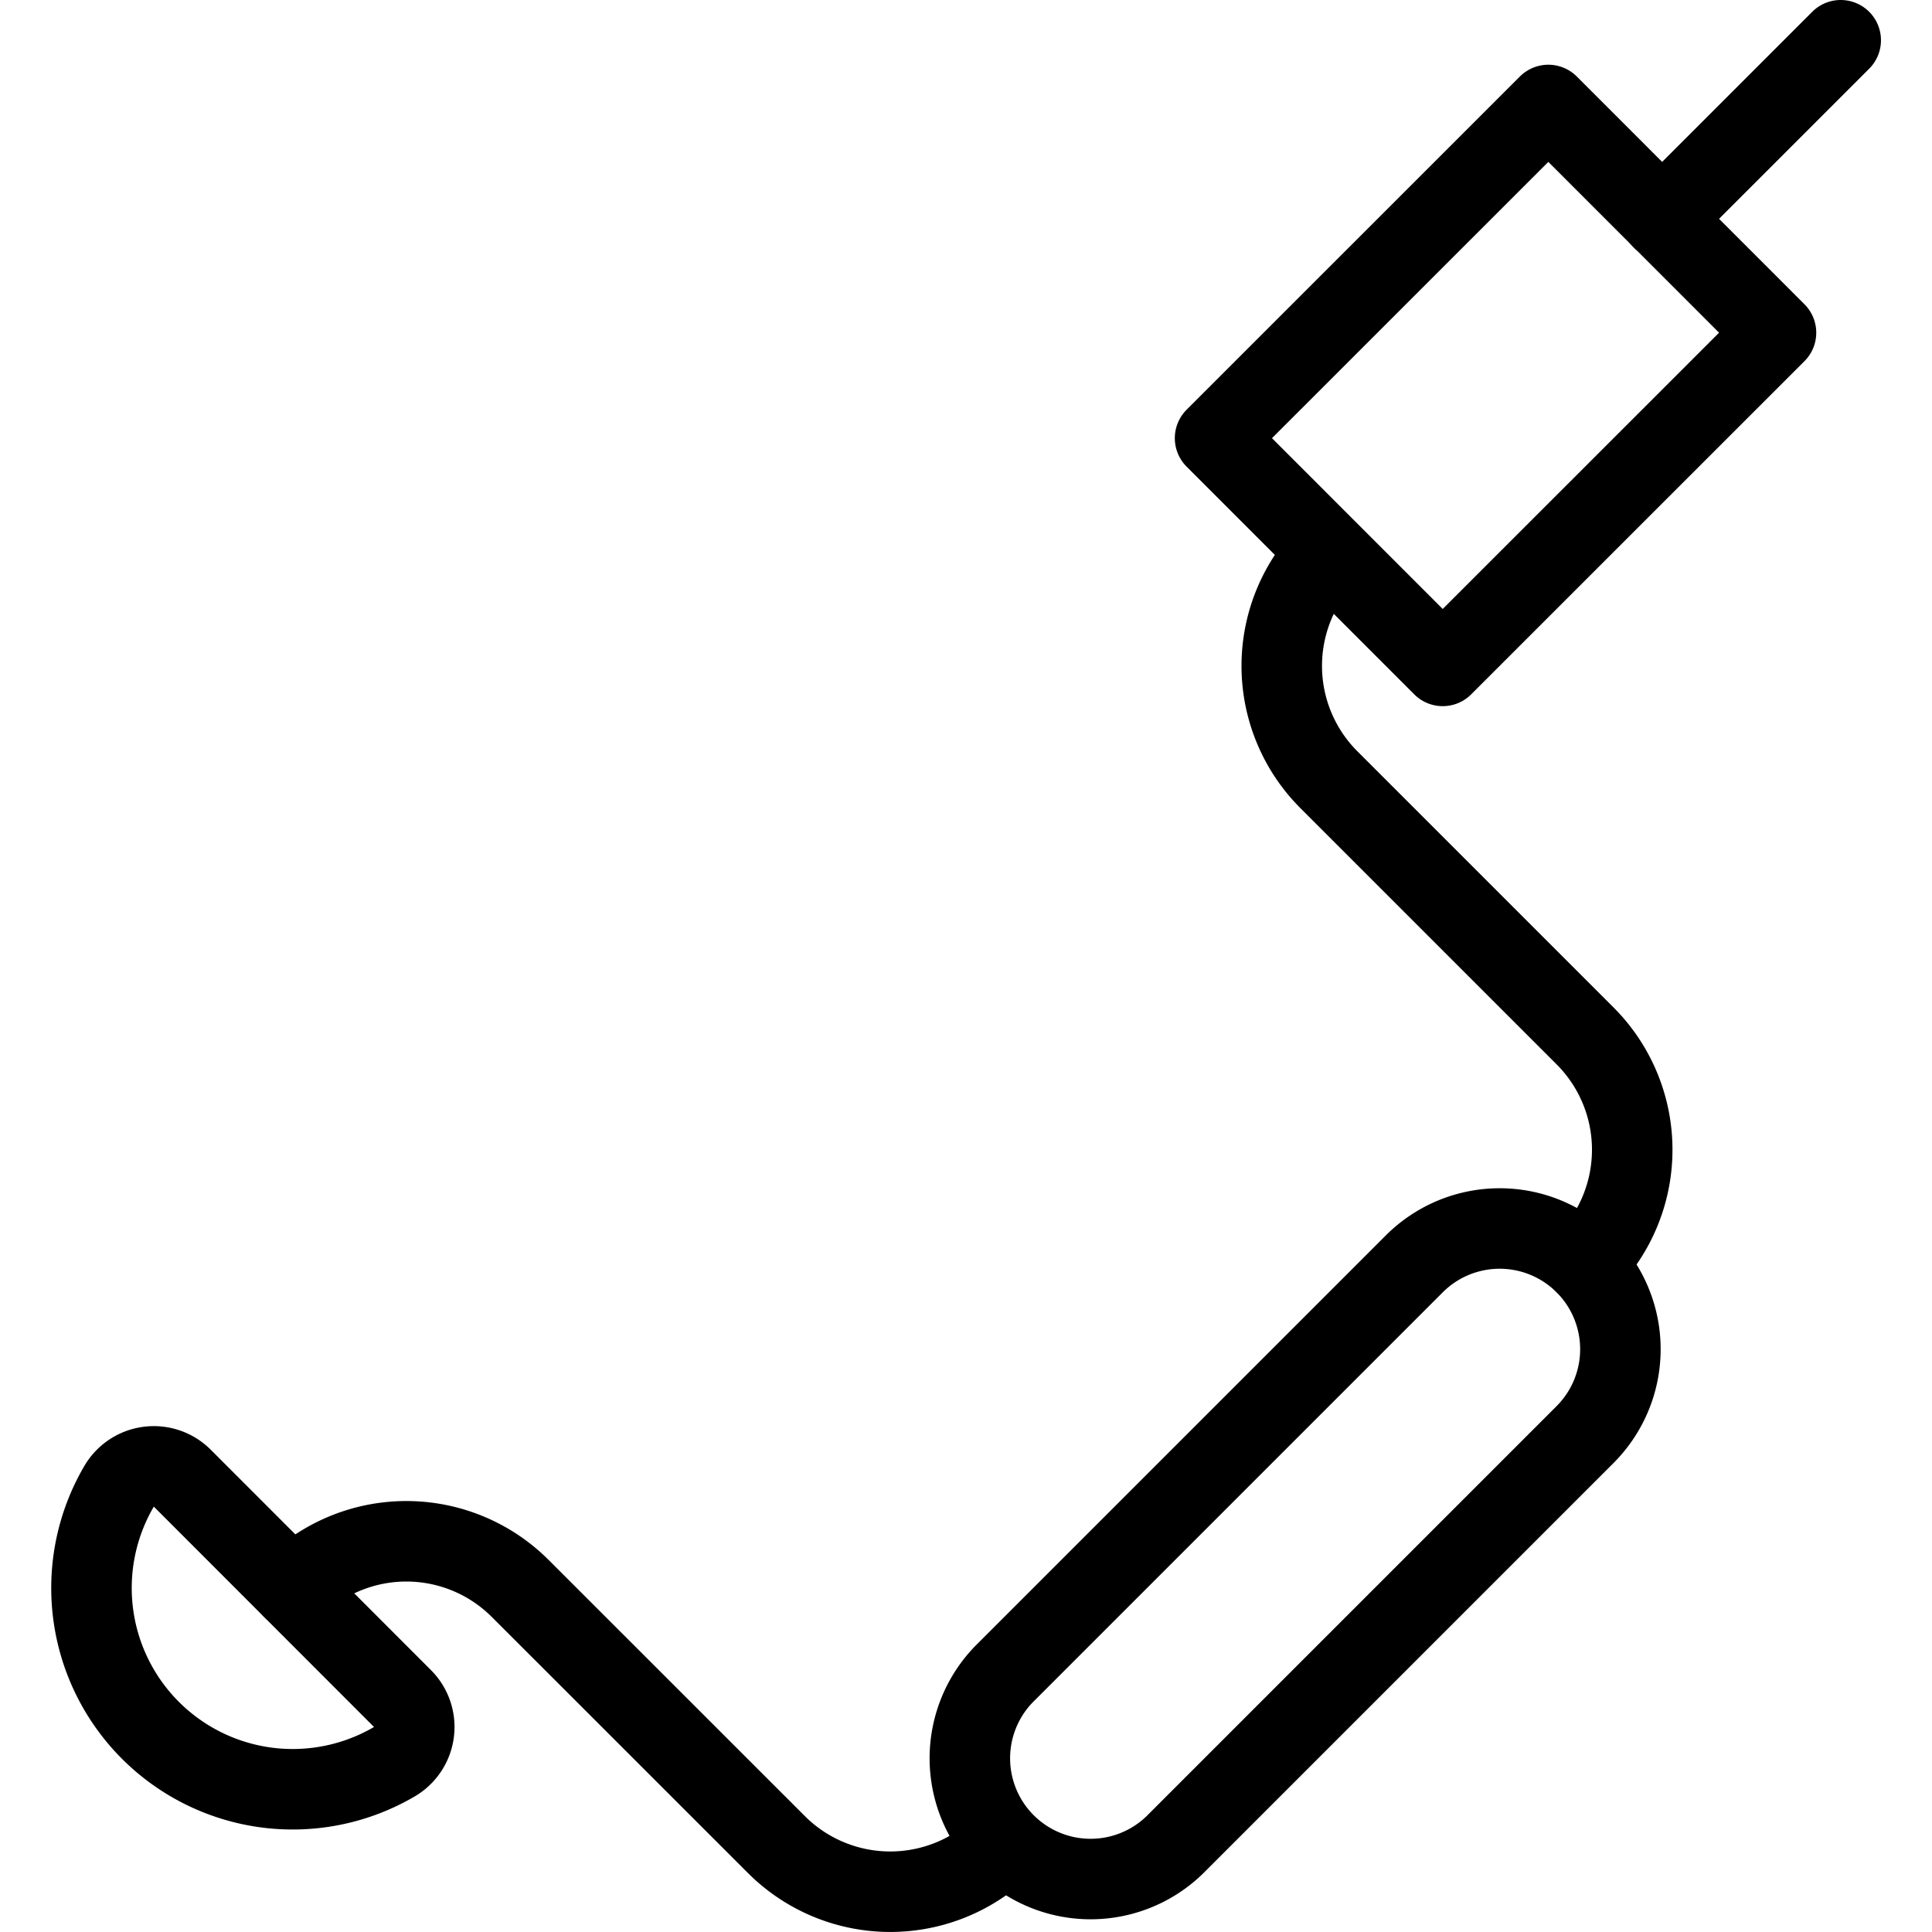
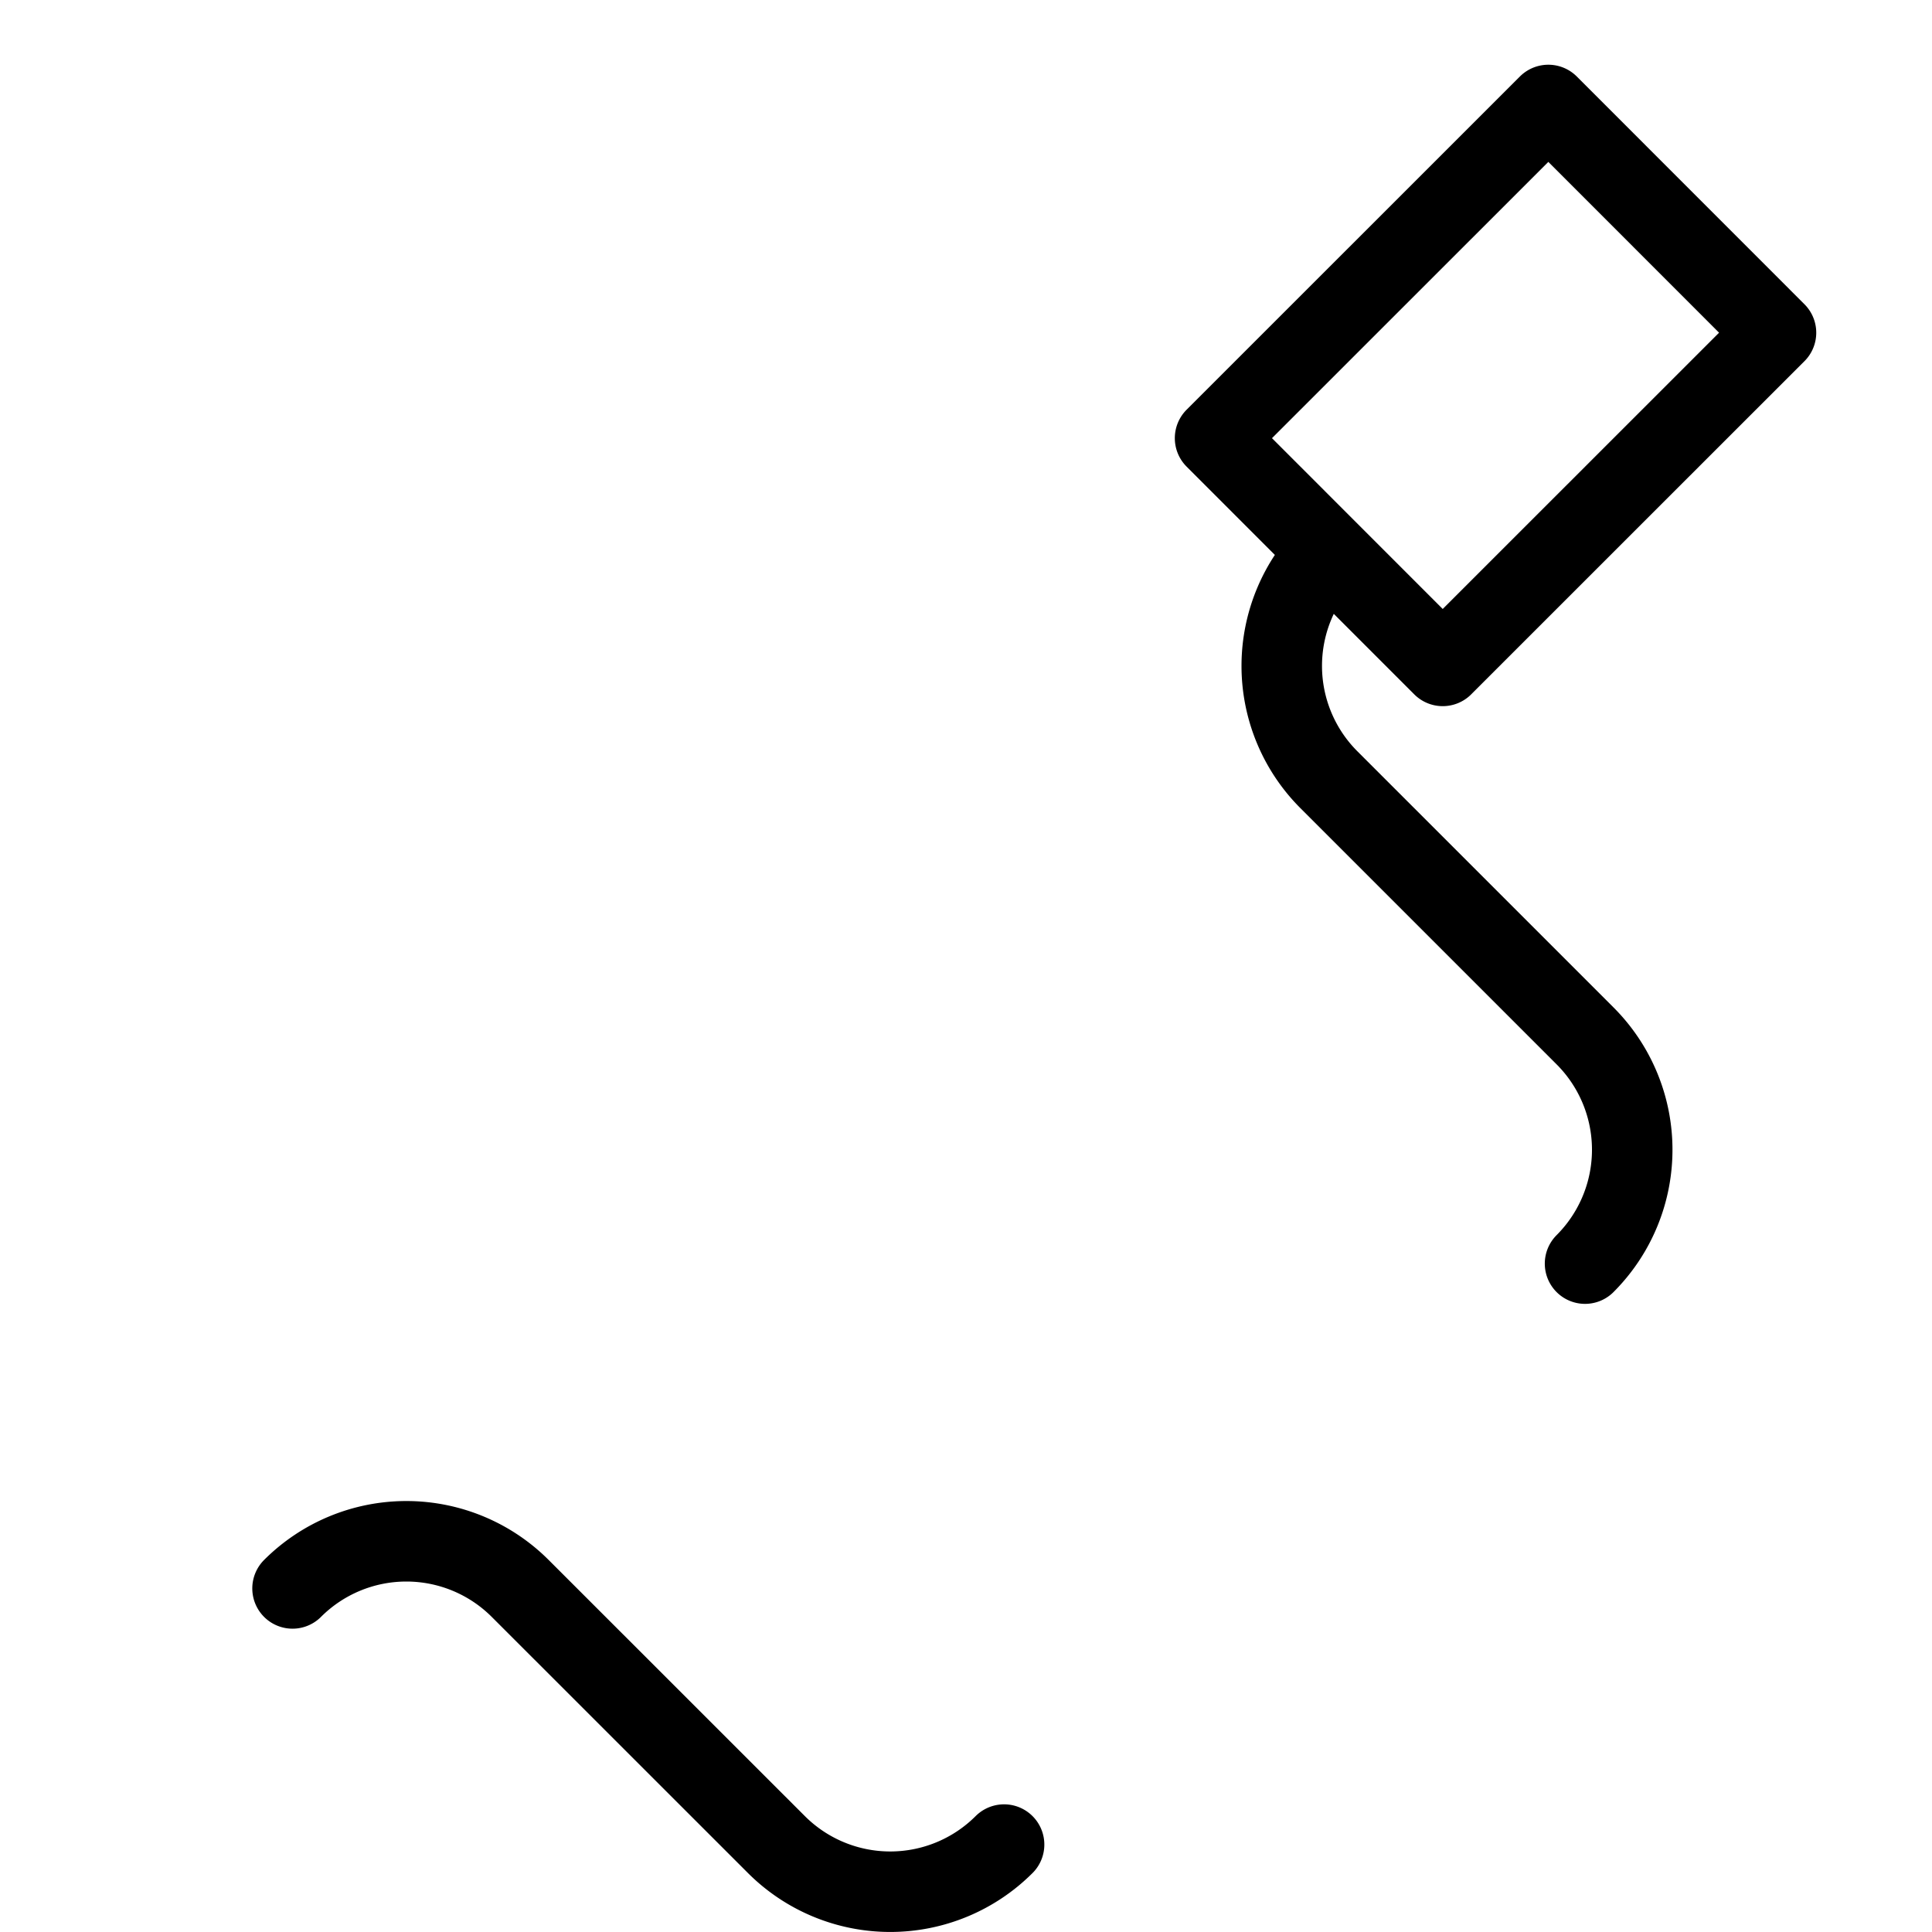
<svg xmlns="http://www.w3.org/2000/svg" viewBox="0 0 24 24" stroke="black">
  <path d="m15.094 5.443 4.14-4.139 2.828 2.829-4.14 4.139Zm-2.621 17.471a2 2 0 0 1-2.828 0l-3.183-3.182a2 2 0 0 0-2.828 0M16.508 6.858a2 2 0 0 0 0 2.828l3.182 3.182a2 2 0 0 1 0 2.829" fill="none" stroke-linecap="round" stroke-linejoin="round" />
-   <path d="M19.69 15.7a1.5 1.5 0 0 1 0 2.121l-5.1 5.1a1.5 1.5 0 0 1-2.121-2.121l5.1-5.1a1.5 1.5 0 0 1 2.121 0Zm.957-12.981L22.866.5M5 21.1a.5.5 0 0 1-.1.784 2.5 2.5 0 0 1-3.42-3.422.5.5 0 0 1 .784-.1Z" fill="none" stroke-linecap="round" stroke-linejoin="round" />
</svg>